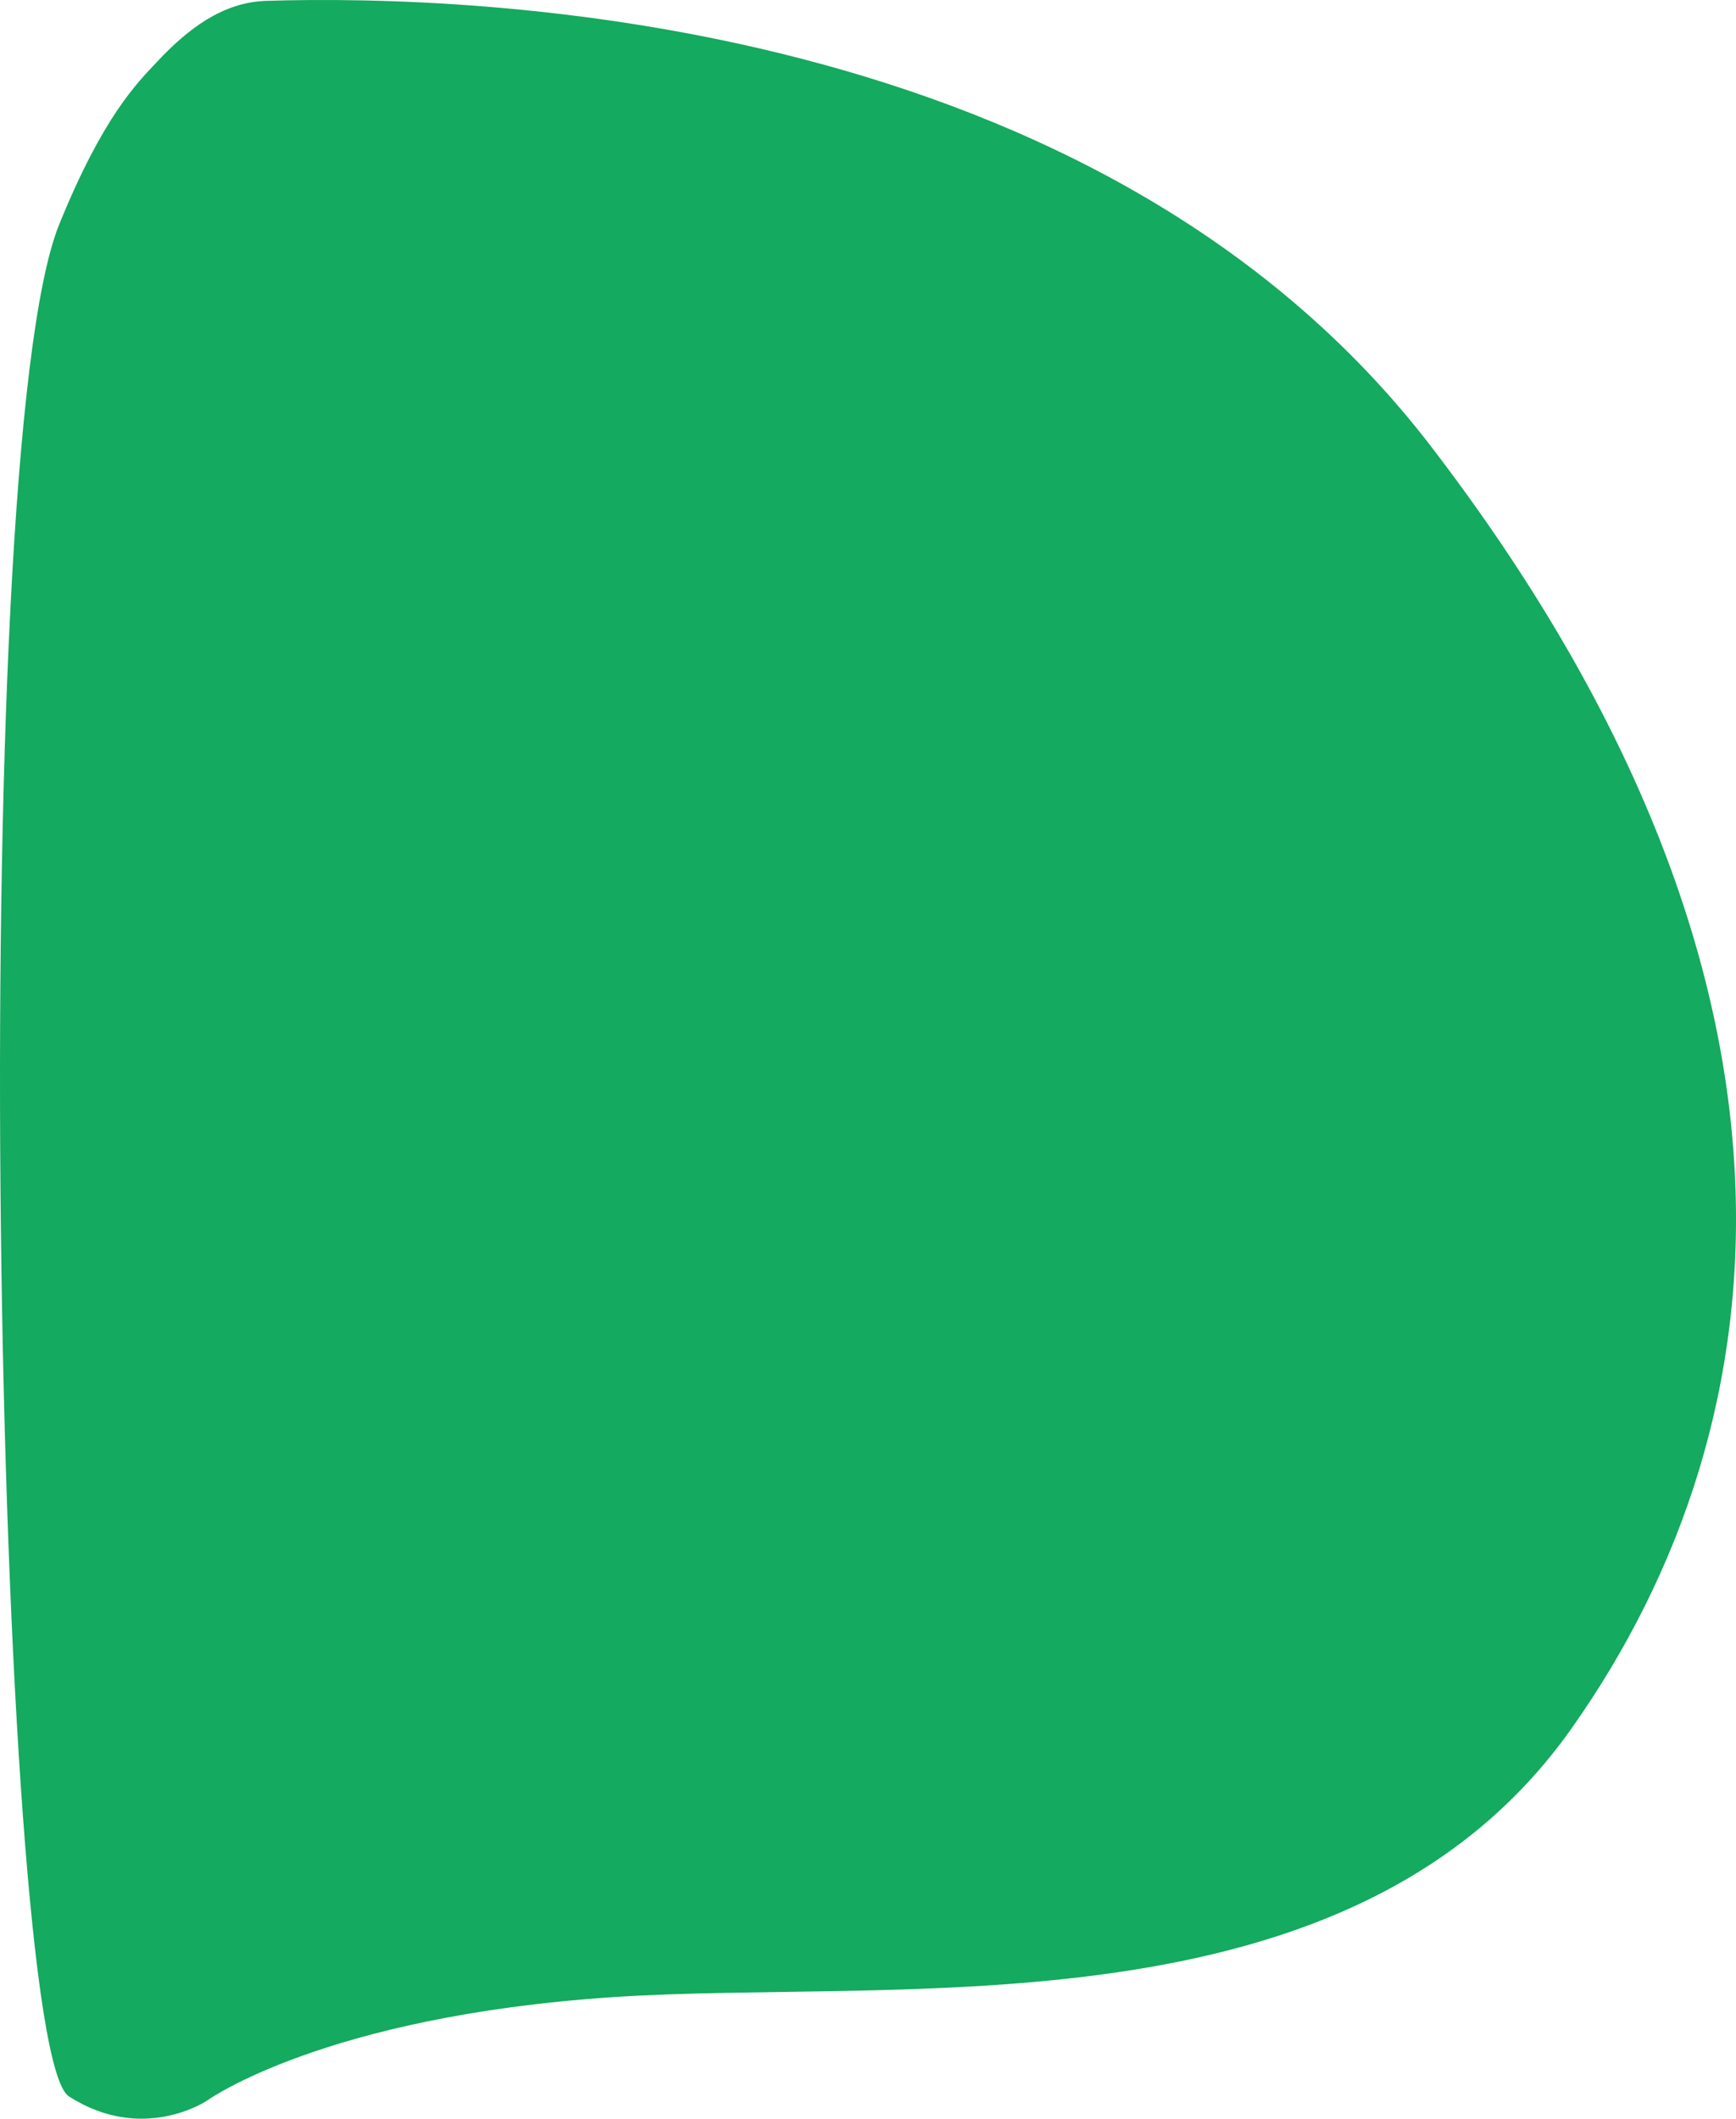
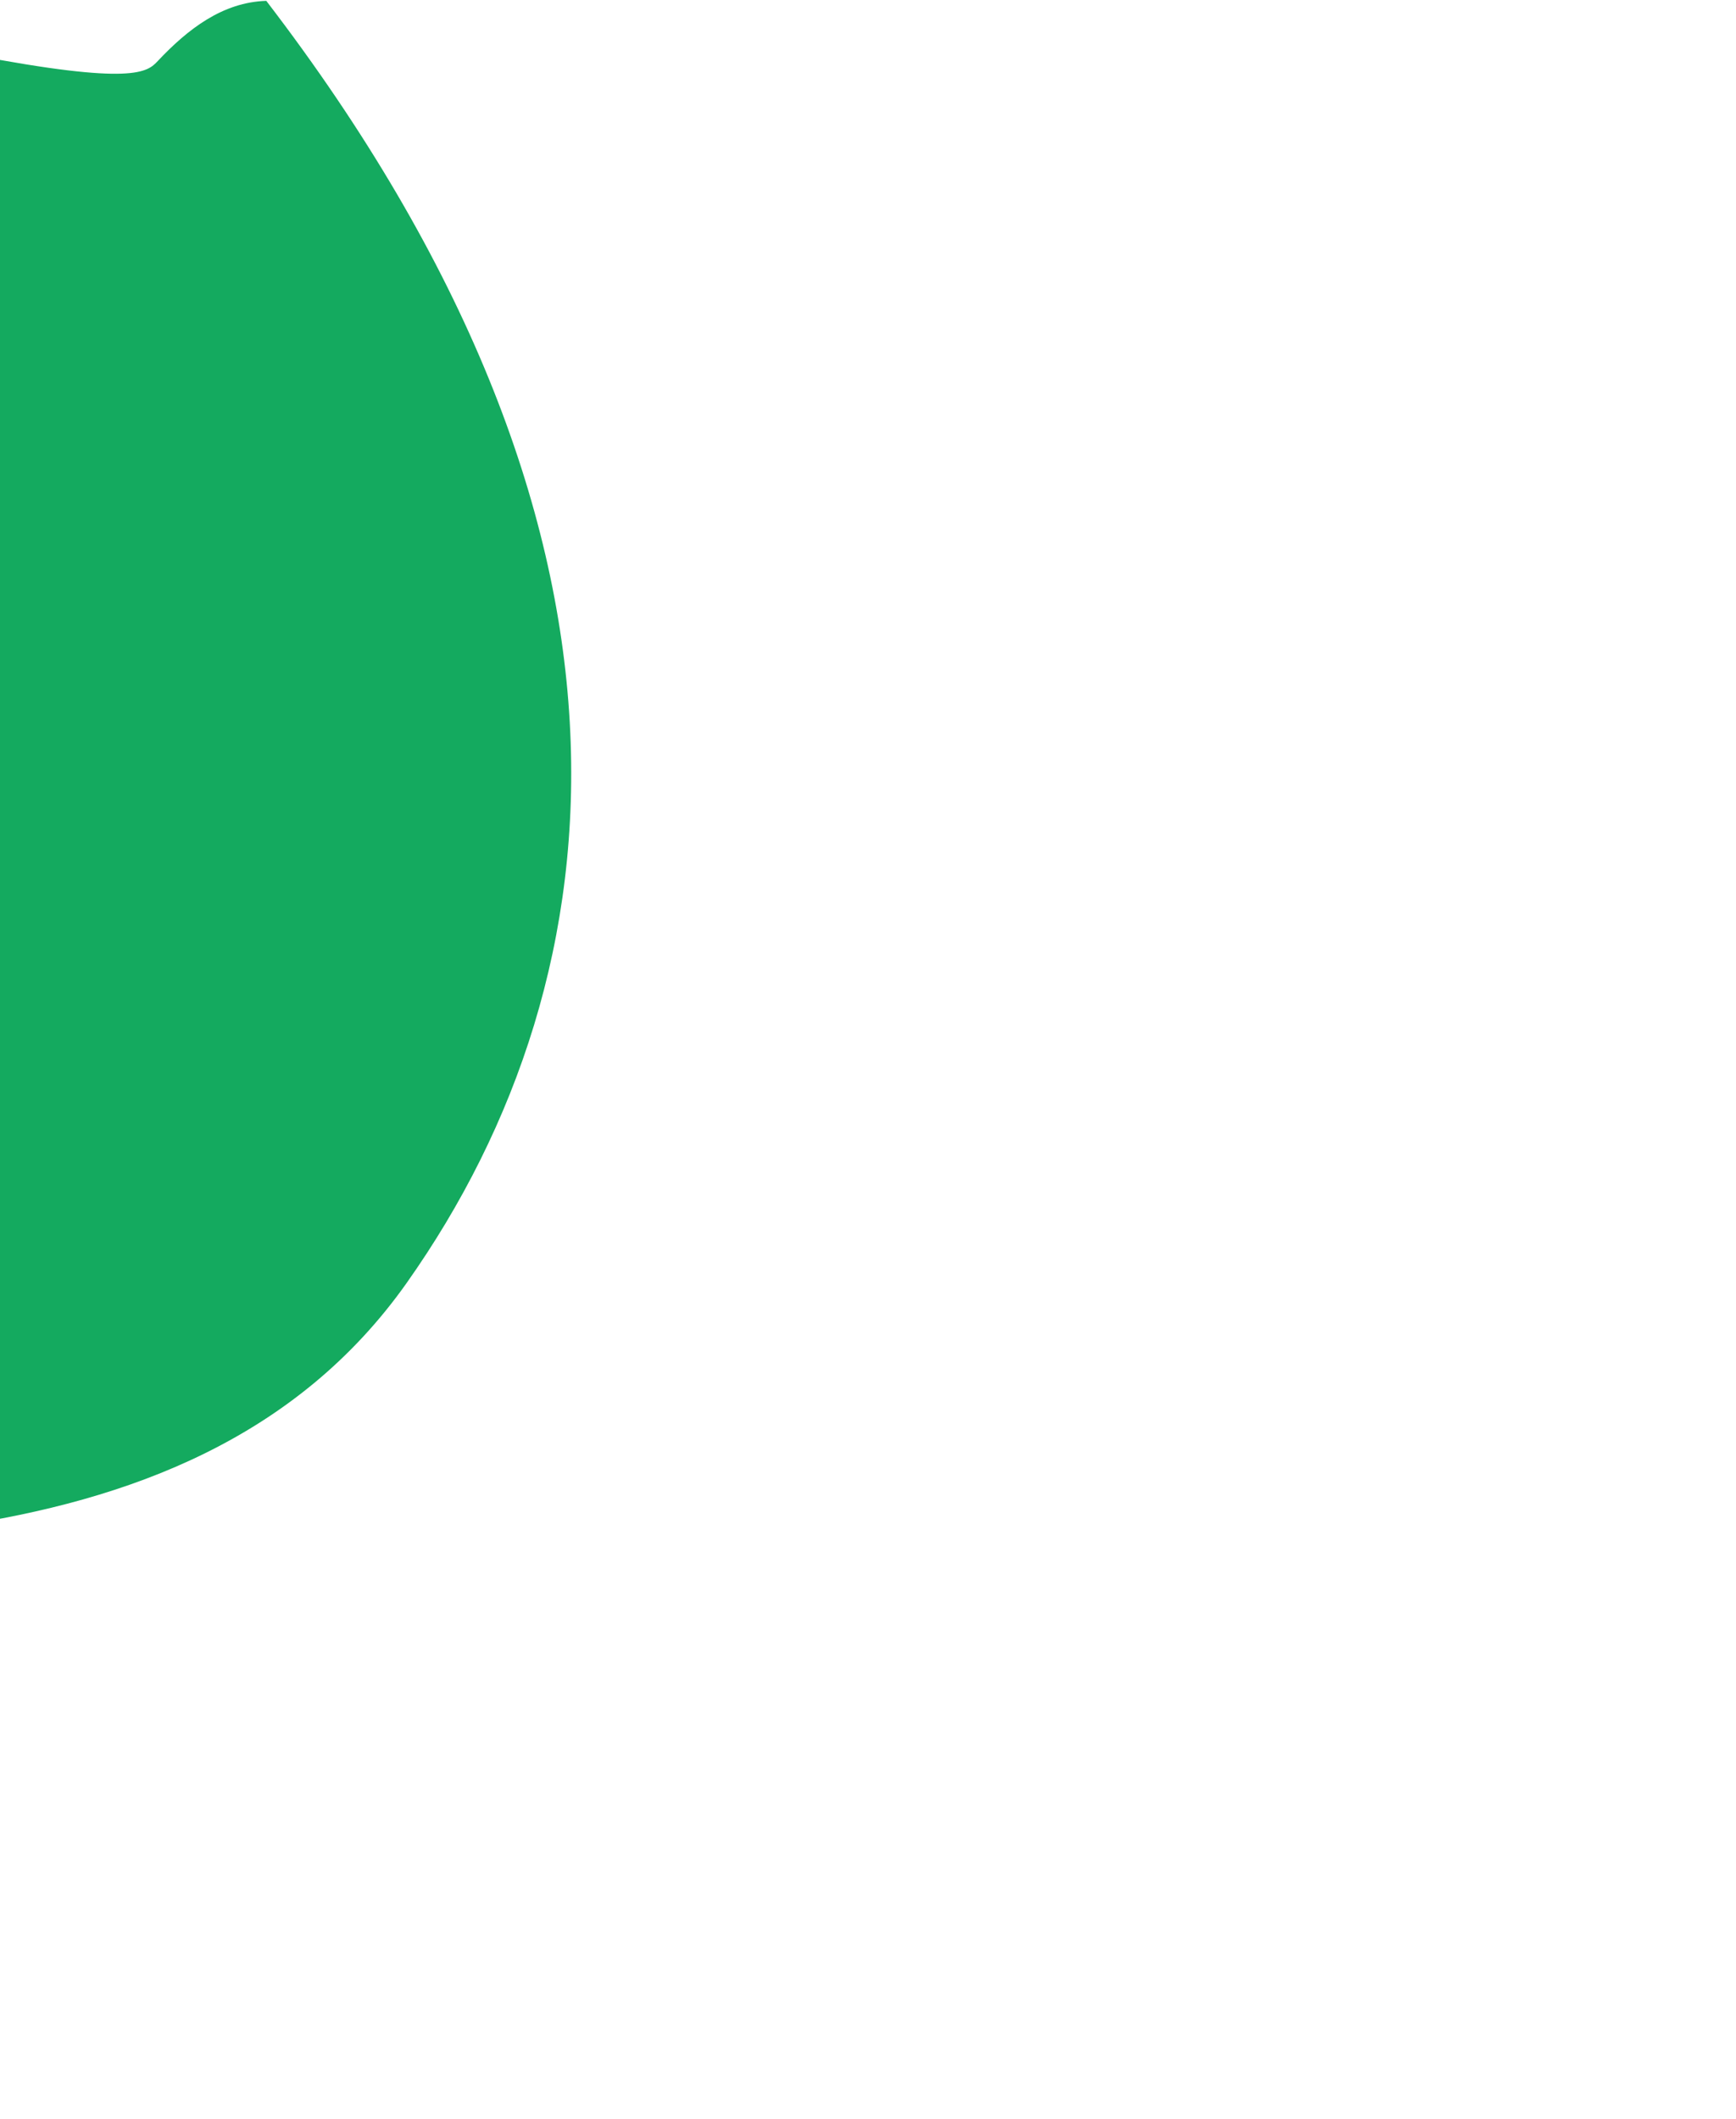
<svg xmlns="http://www.w3.org/2000/svg" version="1.1" id="Layer_1" x="0px" y="0px" viewBox="0 0 1023.8 1249.27" enable-background="new 0 0 1023.8 1249.27" xml:space="preserve">
-   <path fill="#14AA5F" d="M93.02,36.01c17.71-18.81,38.2-34.71,64.02-35.51c123.21-3.82,491.33,7.7,686.93,262.75  c237.24,309.35,212.37,572.49,82.88,755.86s-394.71,147.11-565.64,158.5c-170.94,11.4-239.31,61.12-239.31,61.12  s-37.74,25.36-81.25-2.61c-43.51-27.97-61.55-966.11-5.77-1103.68C60.8,68.5,80.87,48.9,93.02,36.01z" />
+   <path fill="#14AA5F" d="M93.02,36.01c17.71-18.81,38.2-34.71,64.02-35.51c237.24,309.35,212.37,572.49,82.88,755.86s-394.71,147.11-565.64,158.5c-170.94,11.4-239.31,61.12-239.31,61.12  s-37.74,25.36-81.25-2.61c-43.51-27.97-61.55-966.11-5.77-1103.68C60.8,68.5,80.87,48.9,93.02,36.01z" />
</svg>